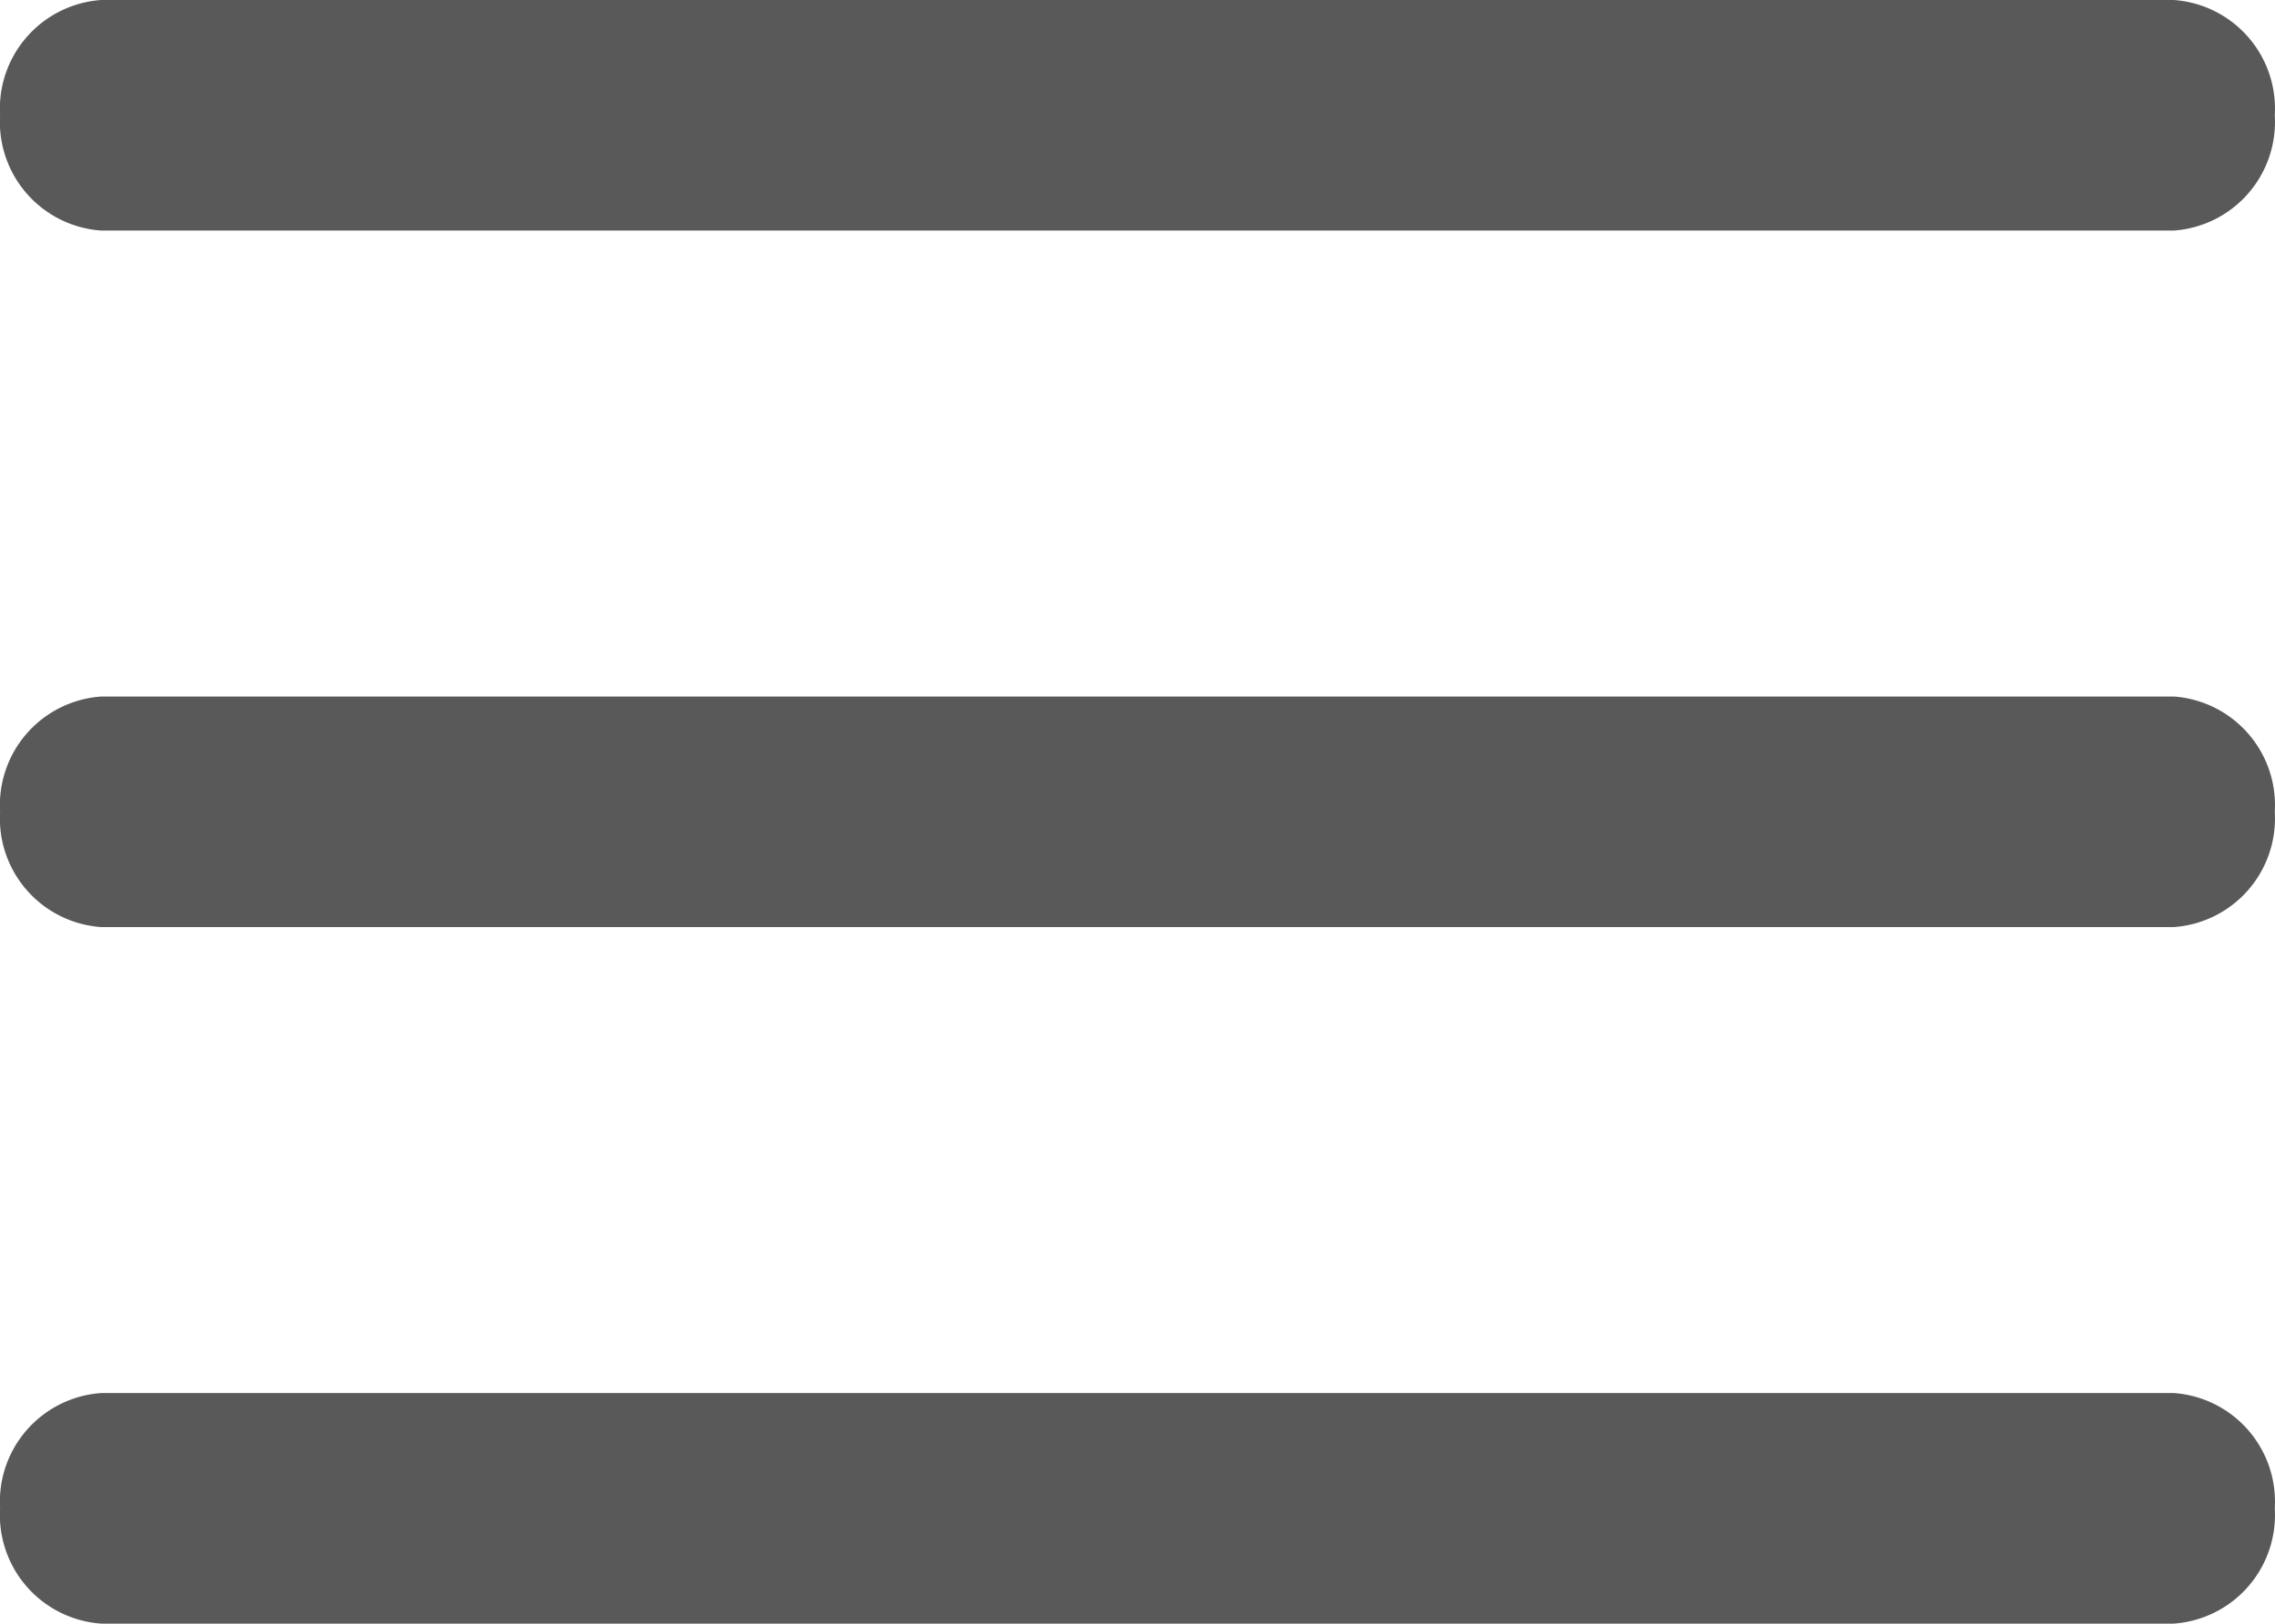
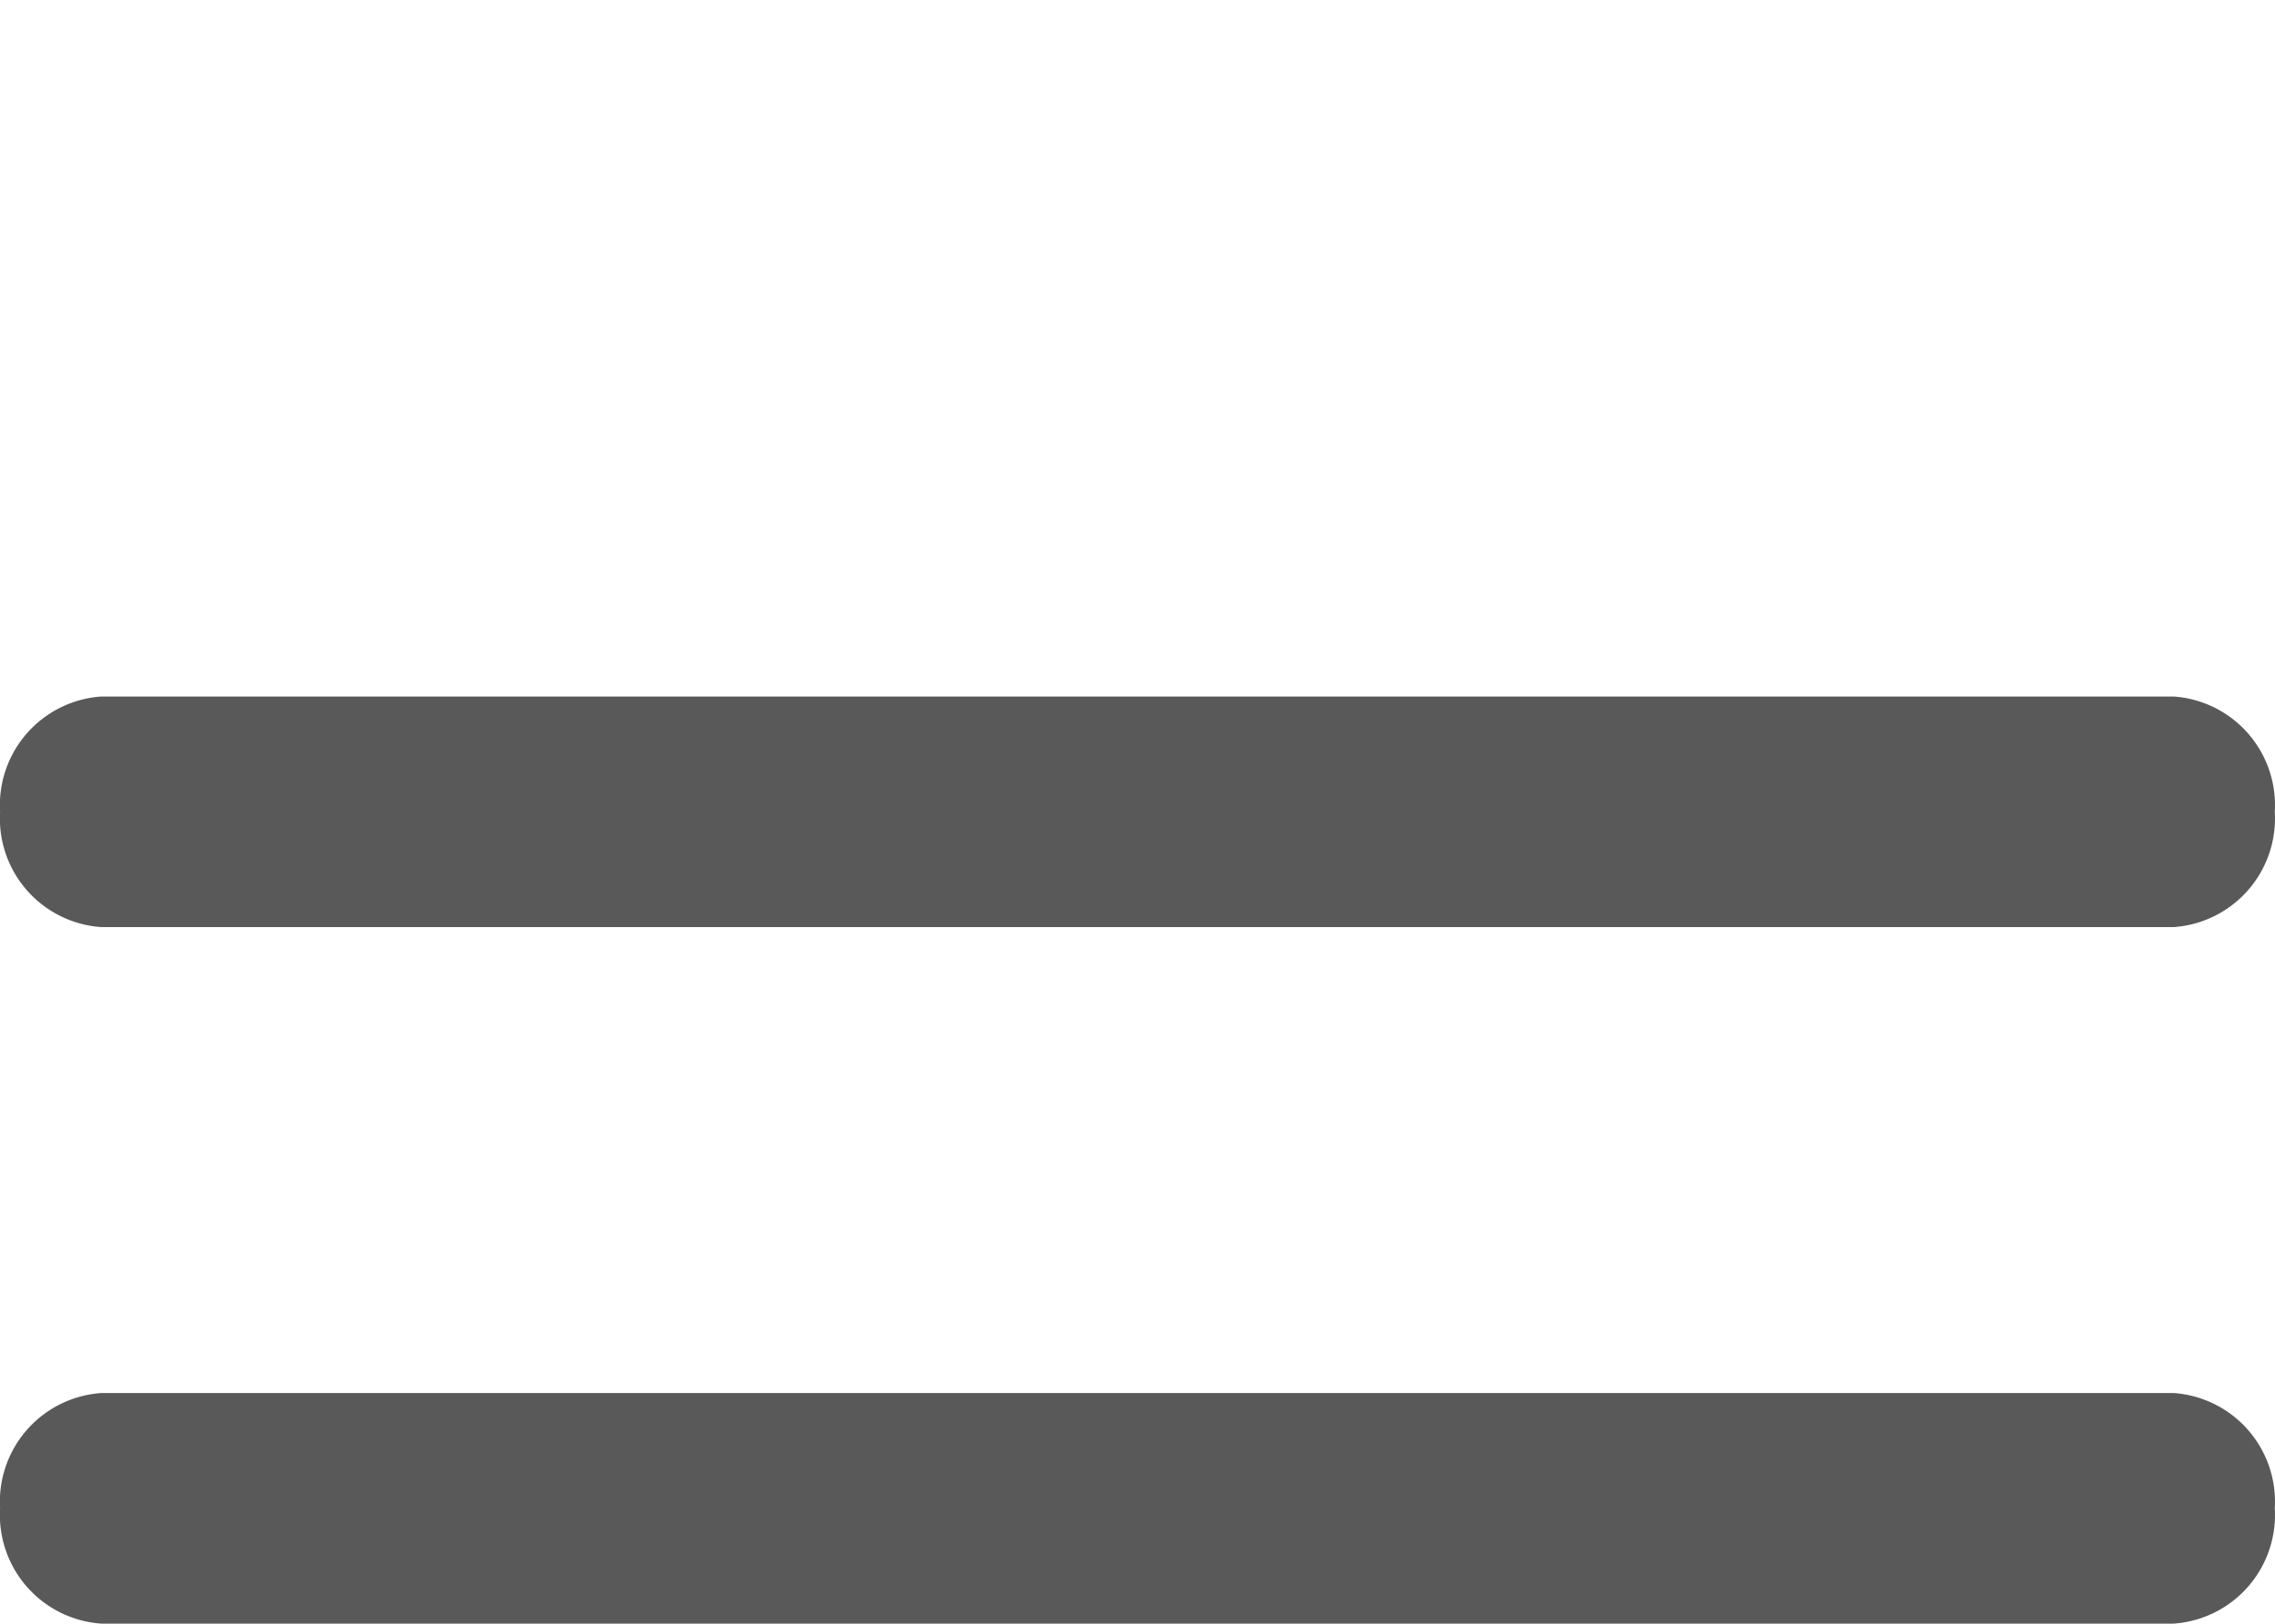
<svg xmlns="http://www.w3.org/2000/svg" width="81.266" height="58.01" viewBox="0 0 81.266 58.01">
  <g id="Group_564" data-name="Group 564" transform="translate(5554.533 -797.151)">
-     <path id="Path_537" data-name="Path 537" d="M3.615,0H77.644a3.889,3.889,0,0,1,3.611,4.119,3.889,3.889,0,0,1-3.611,4.119H3.615A3.889,3.889,0,0,1,0,4.119,3.889,3.889,0,0,1,3.615,0Z" transform="translate(-5554.53 797.151)" fill="#595959" />
    <path id="Path_537-2" data-name="Path 537" d="M3.615,0H77.644a3.889,3.889,0,0,1,3.611,4.119,3.889,3.889,0,0,1-3.611,4.119H3.615A3.889,3.889,0,0,1,0,4.119,3.889,3.889,0,0,1,3.615,0Z" transform="translate(-5554.53 822.037)" fill="#595959" />
    <path id="Path_537-3" data-name="Path 537" d="M3.615,0H77.644a3.889,3.889,0,0,1,3.611,4.119,3.889,3.889,0,0,1-3.611,4.119H3.615A3.889,3.889,0,0,1,0,4.119,3.889,3.889,0,0,1,3.615,0Z" transform="translate(-5554.53 846.923)" fill="#595959" />
  </g>
</svg>